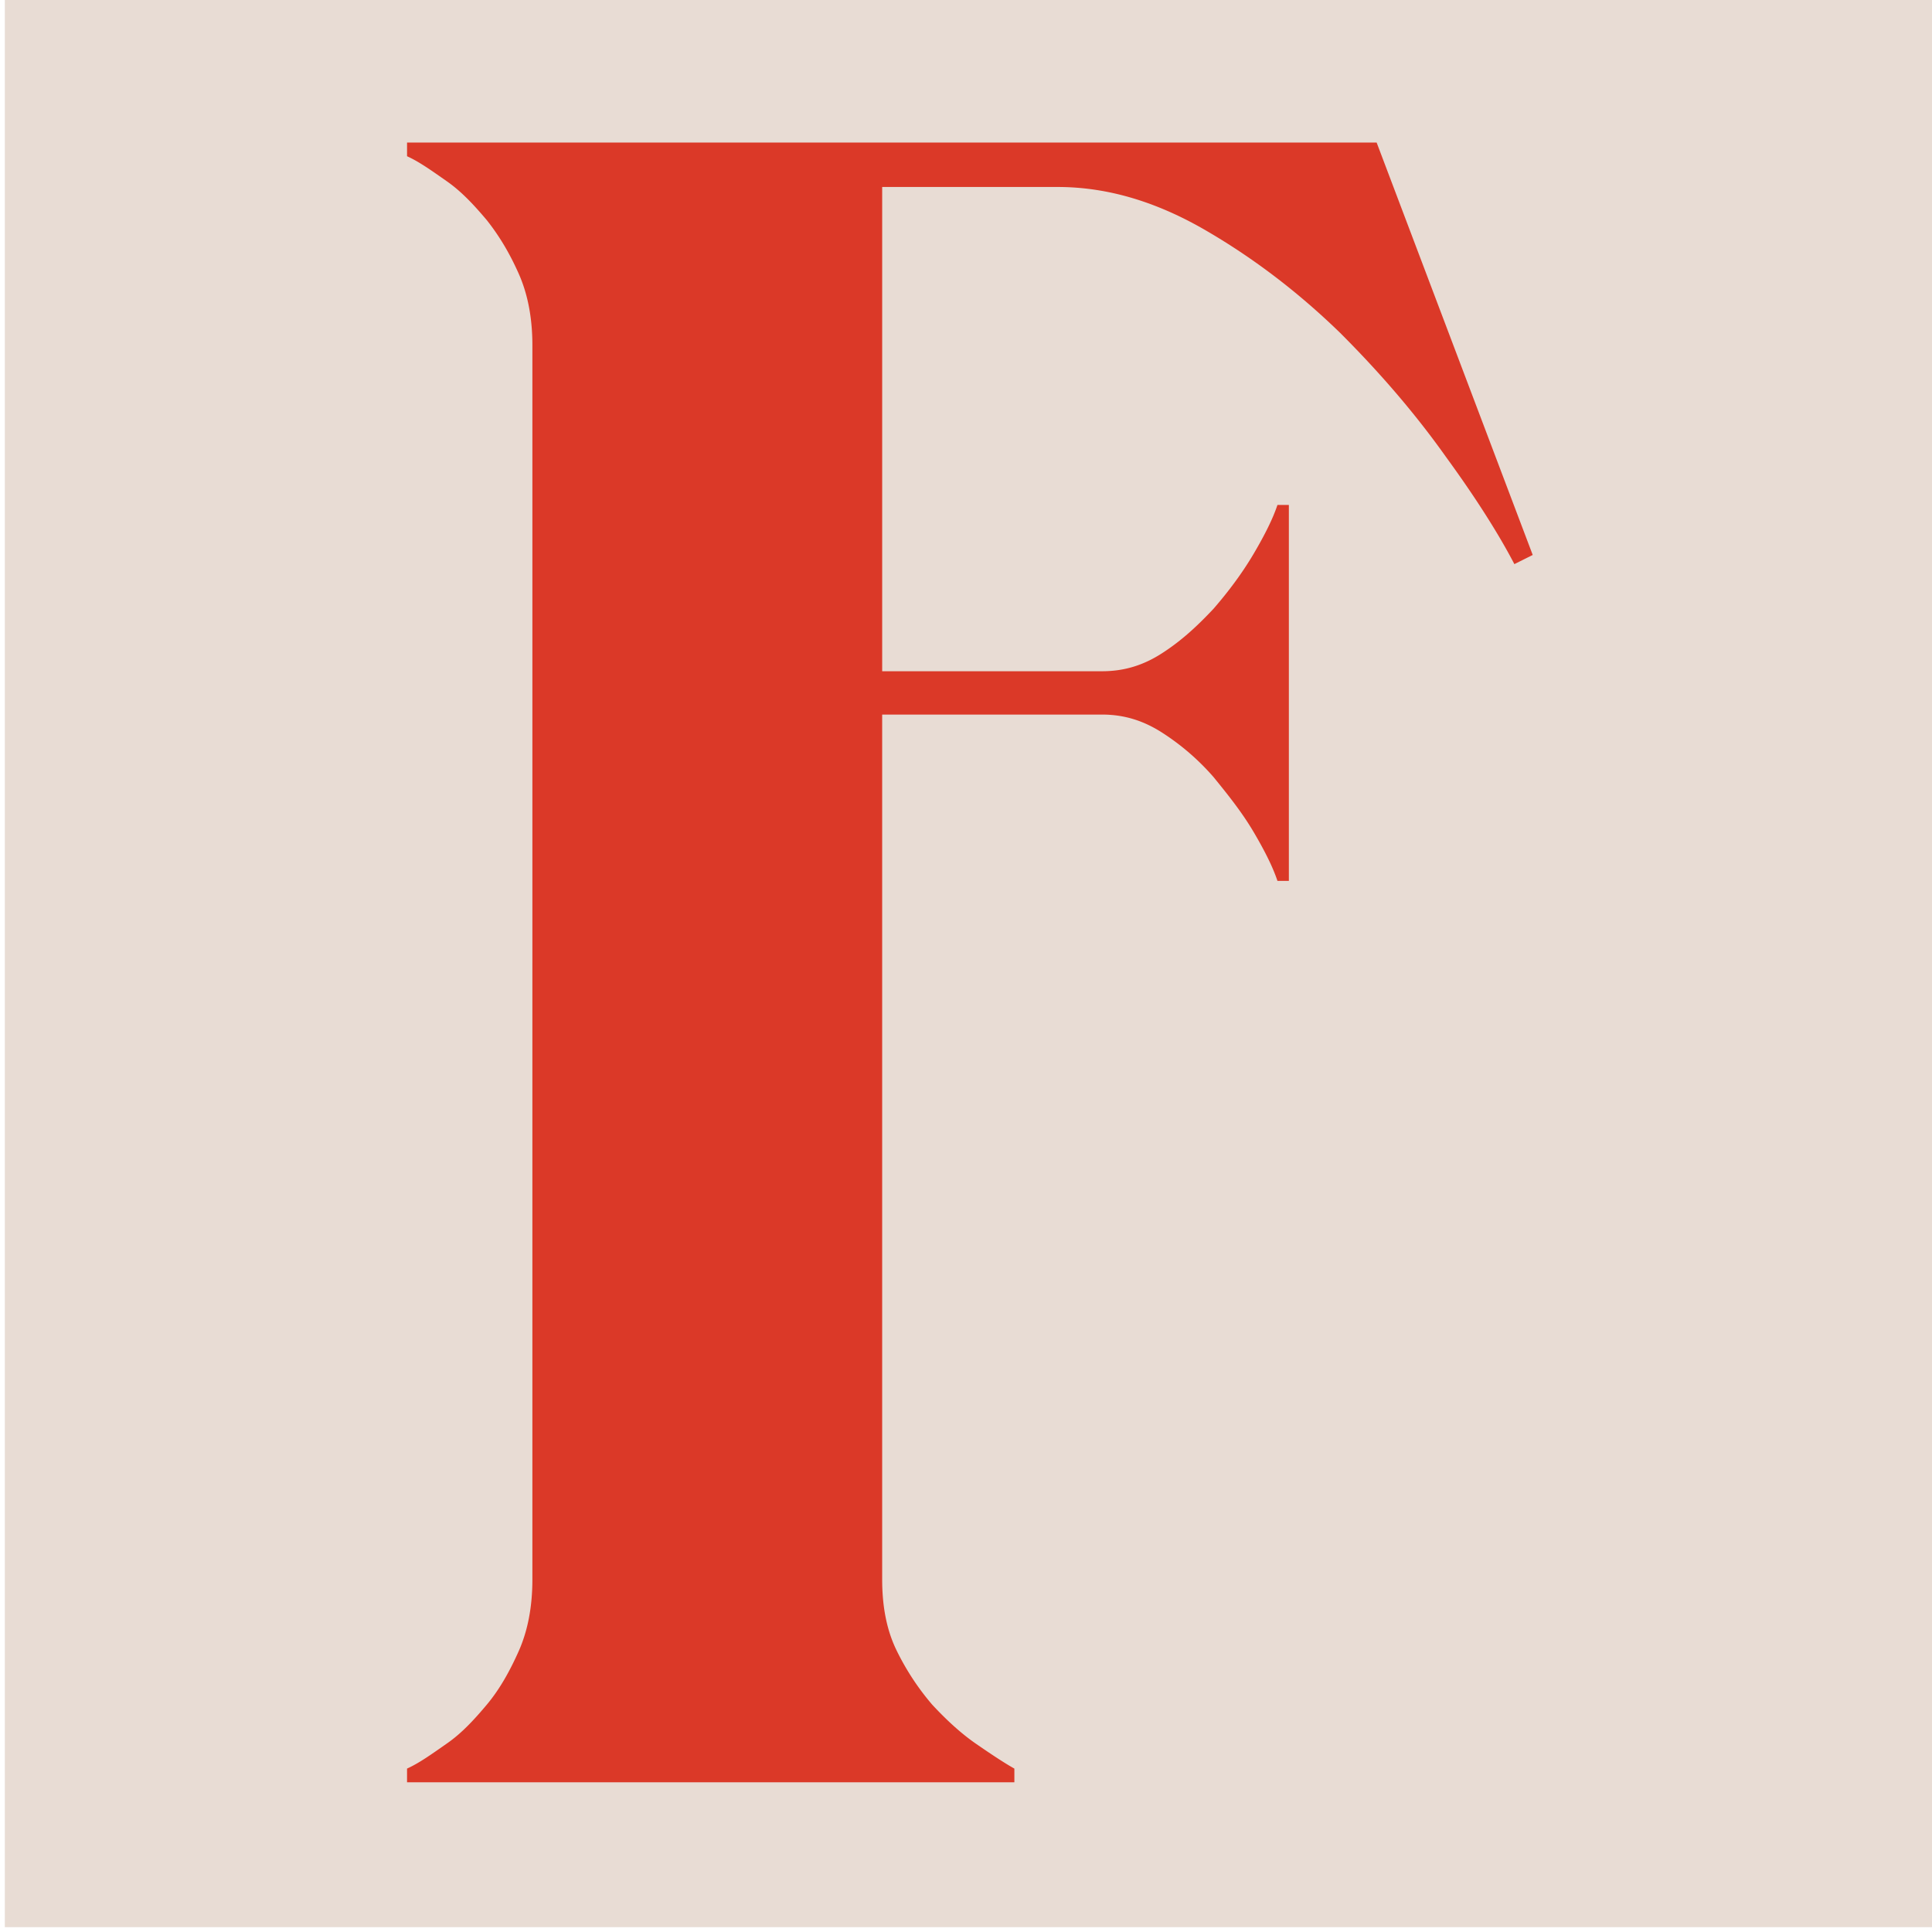
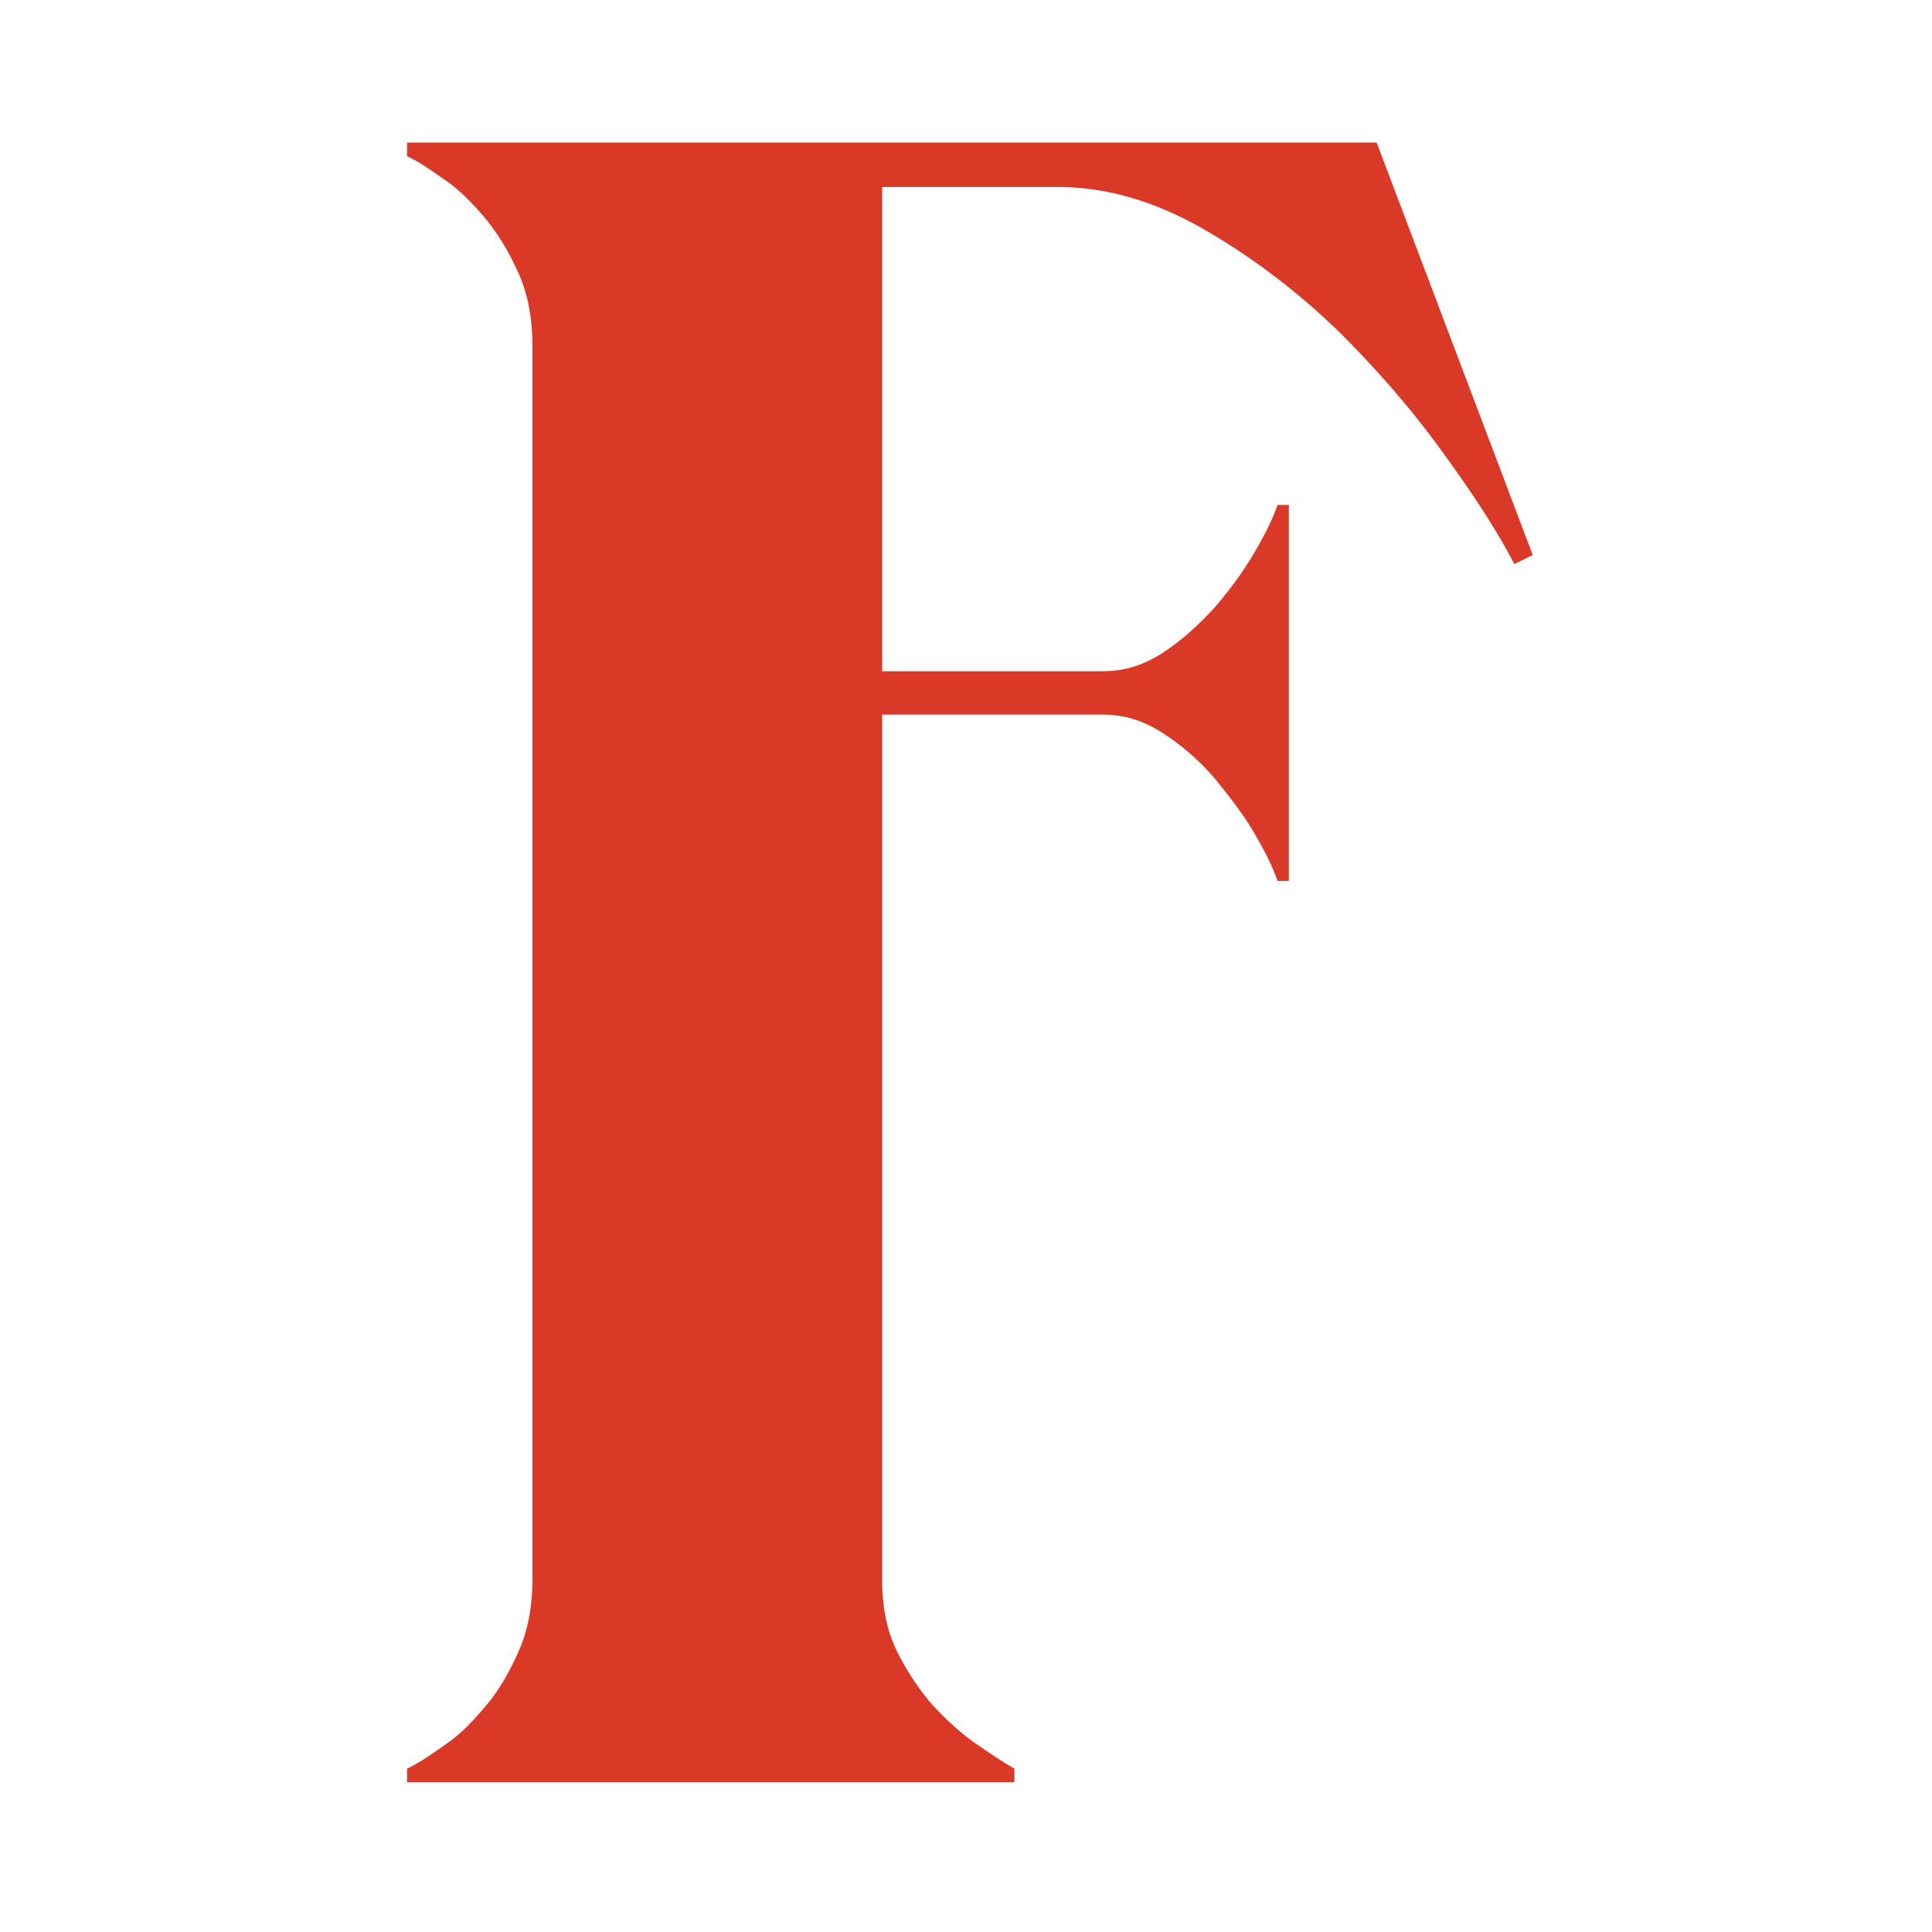
<svg xmlns="http://www.w3.org/2000/svg" width="200" height="200" fill="none">
  <g clip-path="url(#a)">
-     <path fill="#E8DCD4" d="M.5-.5h200v200H.5z" />
    <path fill="#DB3928" d="m158.657 57.454-1.889.944c-1.53-2.946-3.891-6.724-7.073-11.087-3.183-4.487-6.837-8.726-10.964-12.853-4.251-4.127-8.85-7.669-13.921-10.615-5.072-2.946-10.143-4.487-15.327-4.487h-18.16v50.13h22.759c2.238 0 4.25-.585 6.252-1.89 2.002-1.292 3.655-2.833 5.308-4.598 1.529-1.766 2.946-3.655 4.127-5.656 1.18-2.002 2.001-3.655 2.473-5.072h1.181v38.919h-1.181c-.472-1.417-1.293-3.07-2.473-5.072-1.181-2.001-2.598-3.778-4.127-5.656a24.809 24.809 0 0 0-5.308-4.599c-2.002-1.293-4.014-1.89-6.252-1.89h-22.76v89.522c0 2.834.472 5.308 1.53 7.433a26.325 26.325 0 0 0 3.654 5.544c1.417 1.529 2.946 2.946 4.487 4.014 1.529 1.057 2.946 2.002 4.014 2.598v1.417h-62.87v-1.417c1.293-.585 2.597-1.53 4.127-2.598 1.529-1.057 2.833-2.474 4.126-4.014 1.294-1.541 2.362-3.419 3.306-5.544.945-2.125 1.417-4.599 1.417-7.433V35.762c0-2.833-.472-5.307-1.417-7.433-.944-2.125-2.001-3.89-3.306-5.543-1.293-1.53-2.597-2.946-4.127-4.015-1.529-1.068-2.833-2.013-4.126-2.597v-1.417h100.372l16.159 42.697h-.011Z" />
  </g>
  <defs>
    <clipPath id="a">
      <path fill="#fff" d="M0 0h200v200H0z" />
    </clipPath>
  </defs>
</svg>